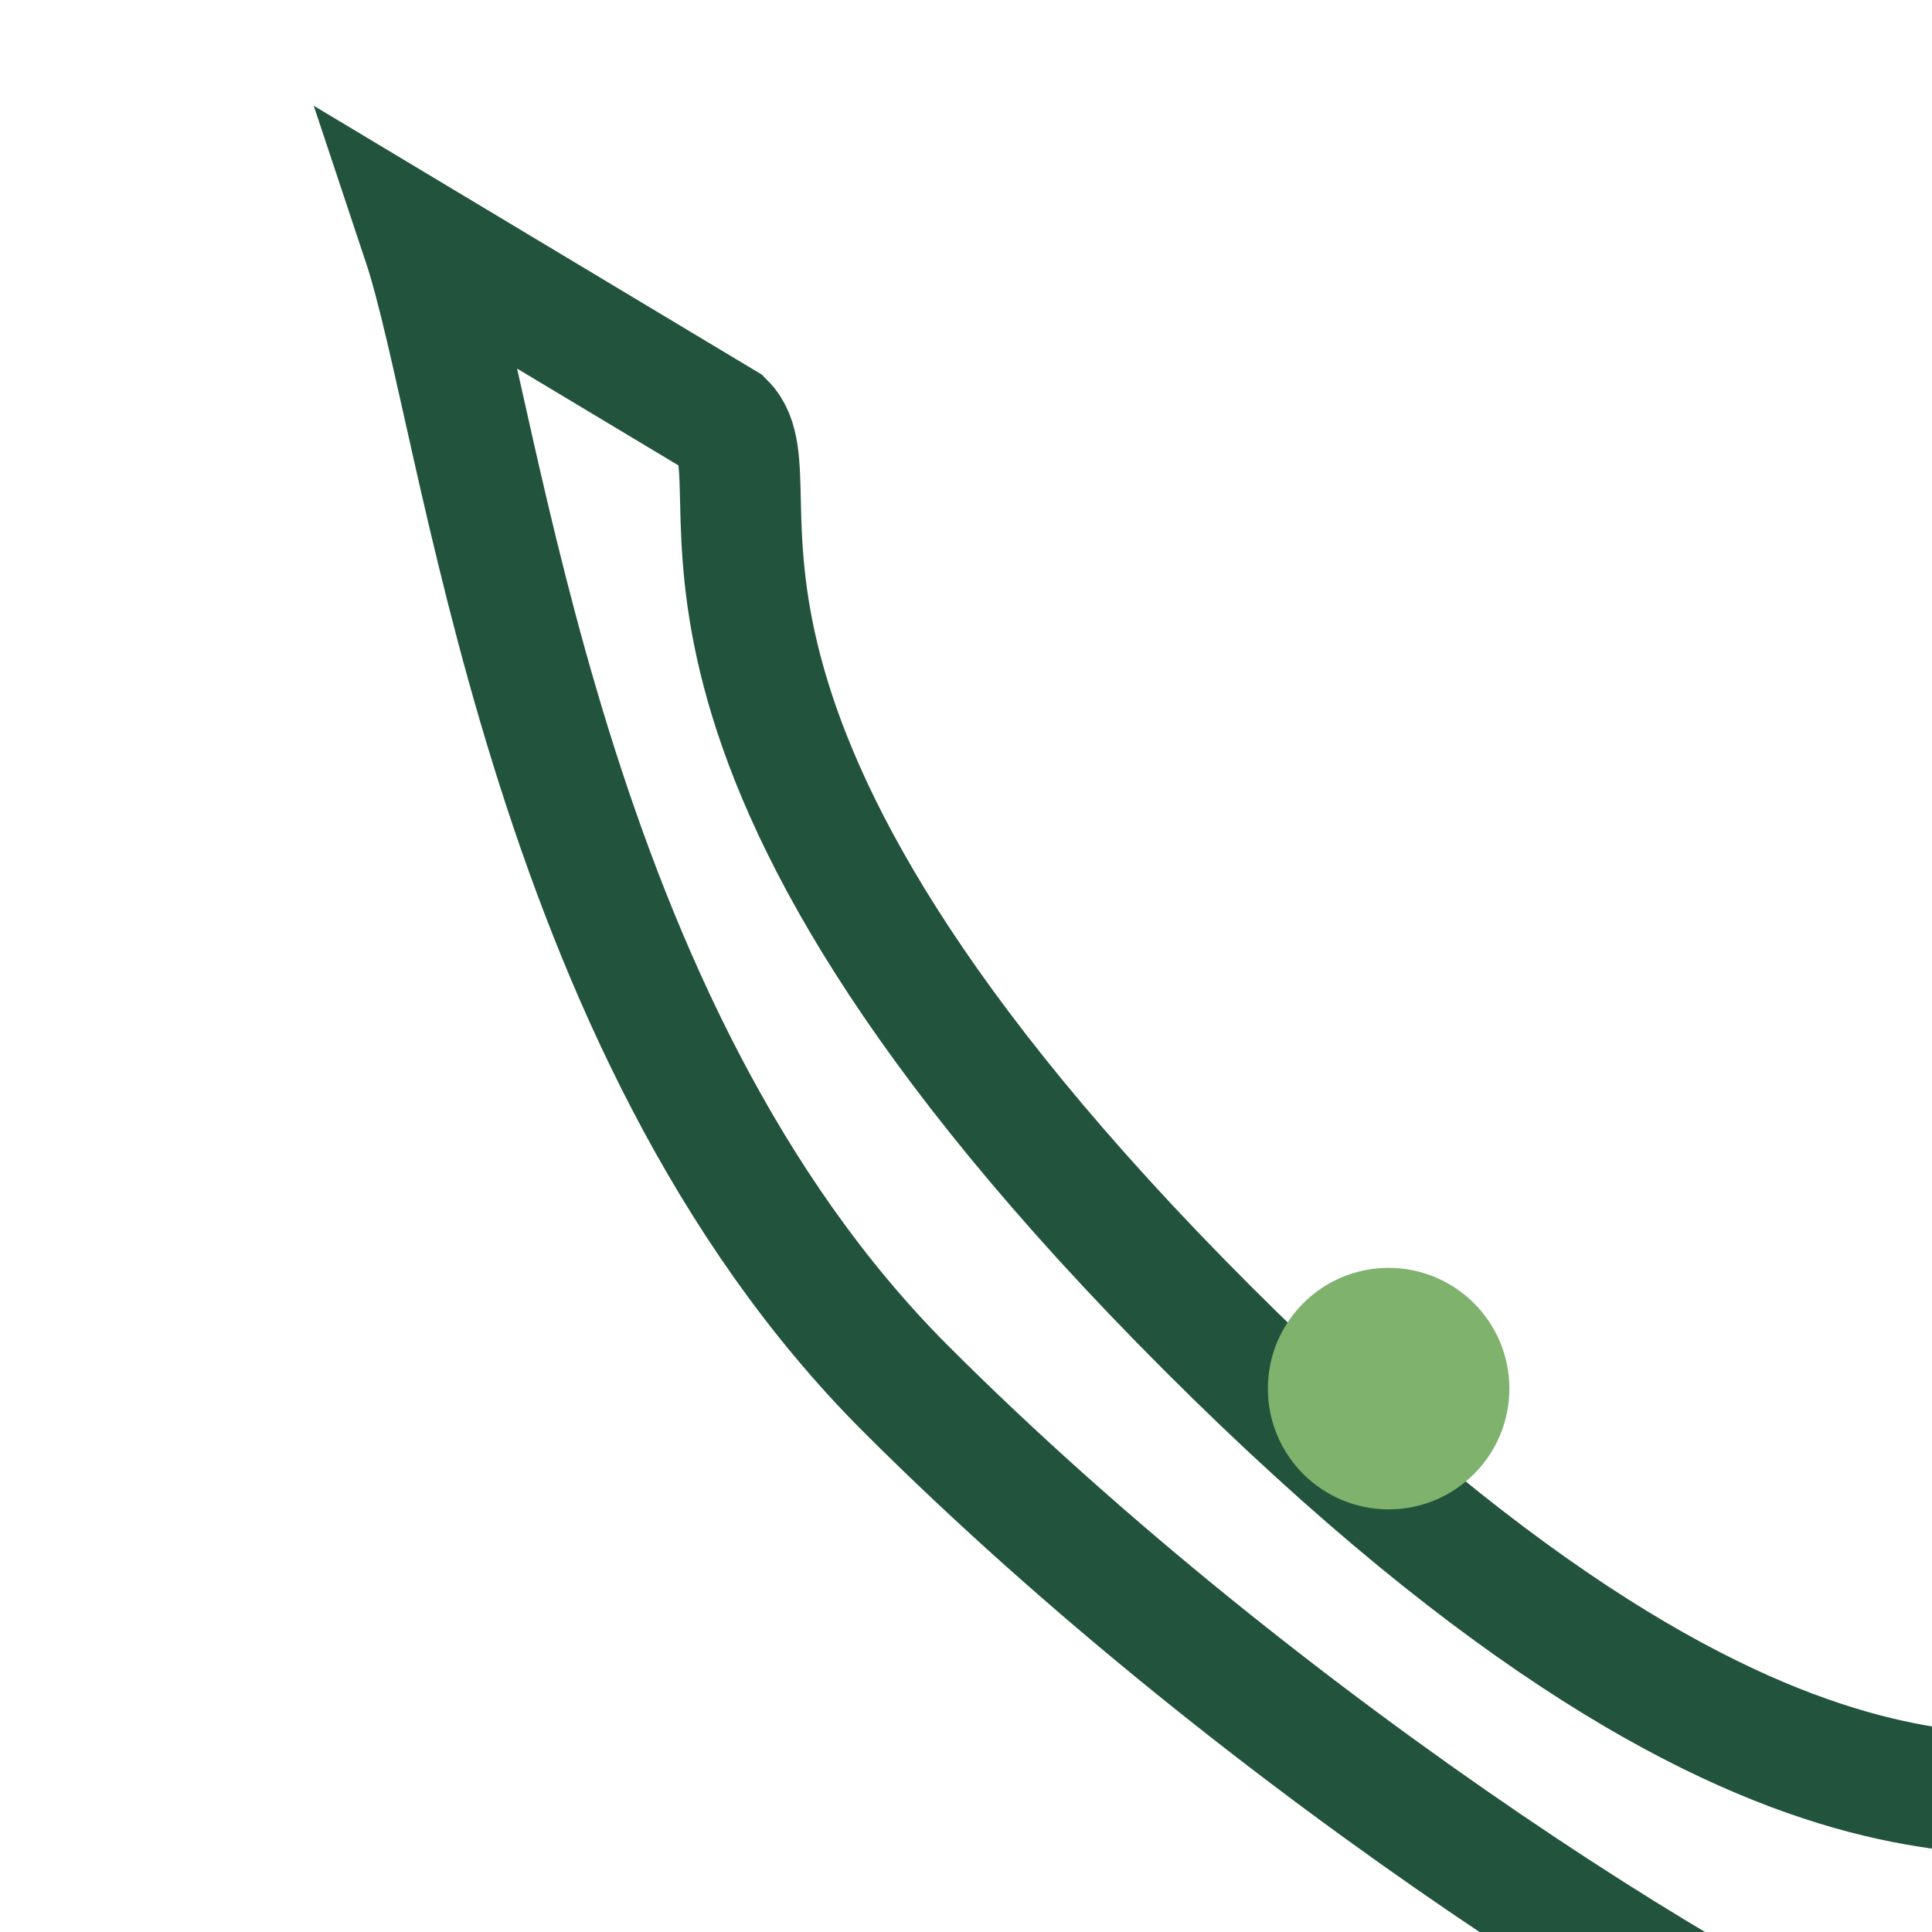
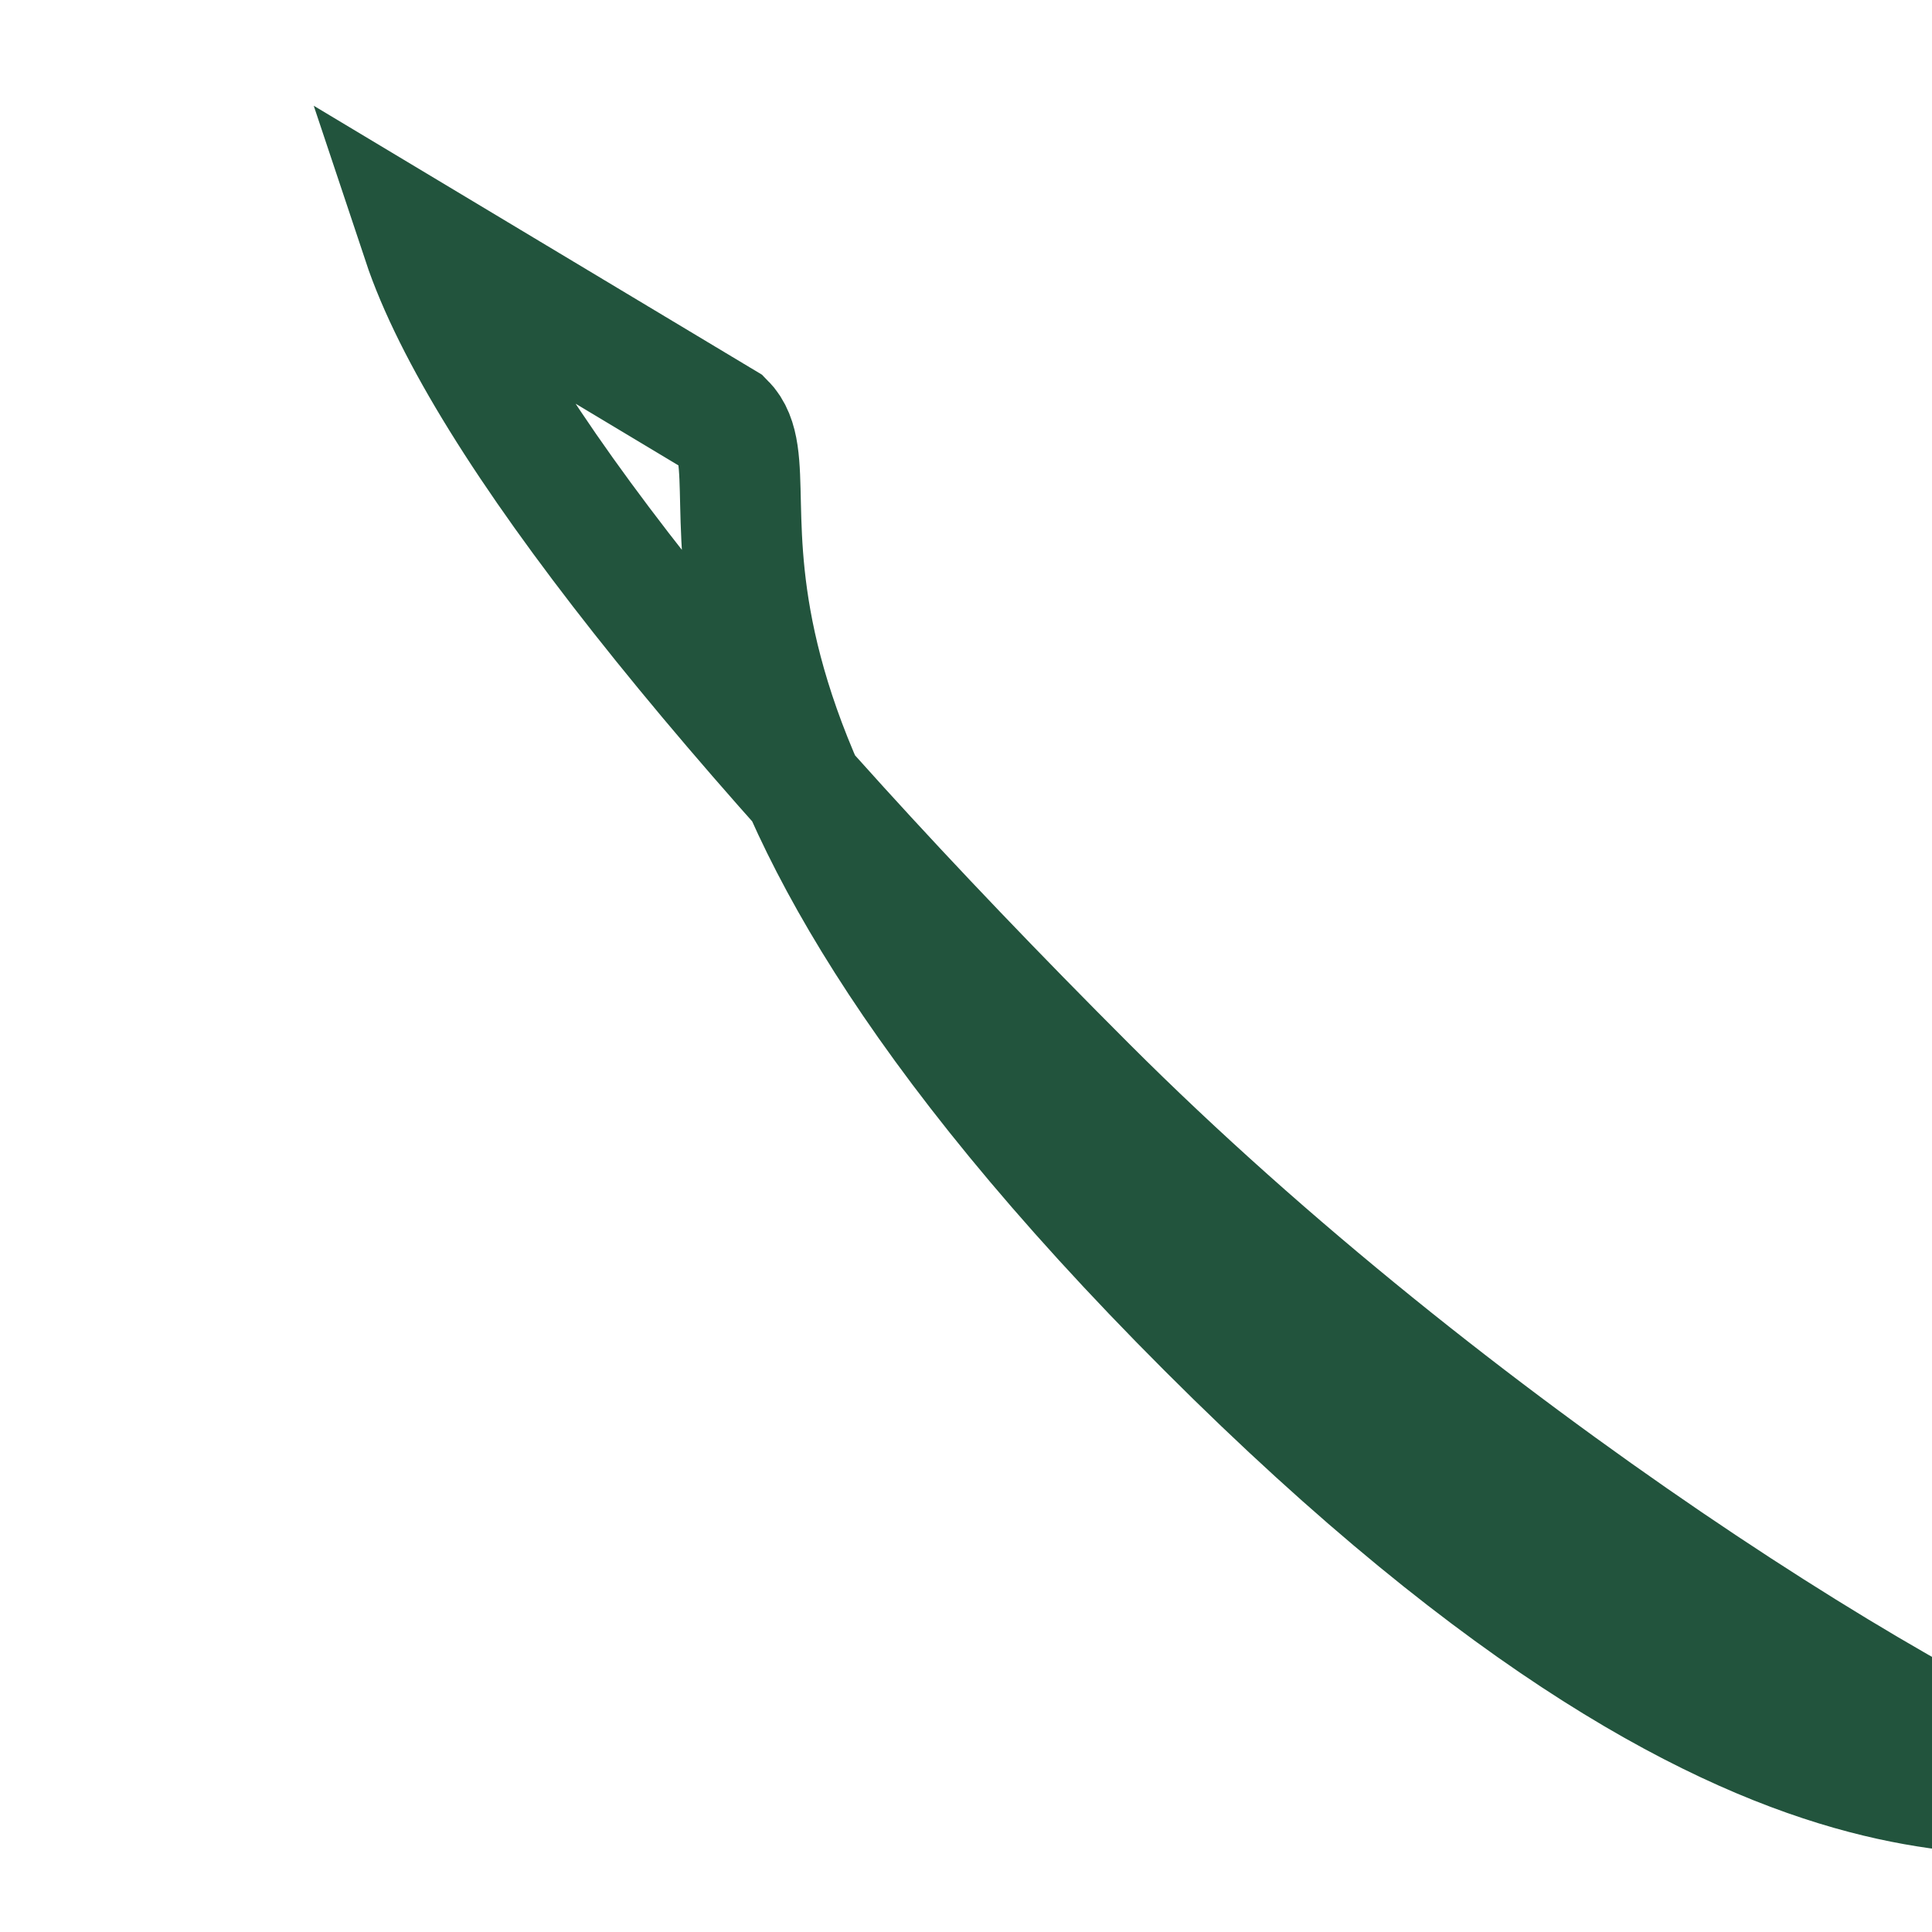
<svg xmlns="http://www.w3.org/2000/svg" width="32" height="32" viewBox="0 0 32 32">
-   <path d="M7 4l5 3c1 1-2 5 8 15 10 10 14 7 15 8l-3 5c-3-1-11-6-17-12S8 7 7 4Z" fill="none" stroke="#22543D" stroke-width="2" />
-   <circle cx="23" cy="23" r="2" fill="#7EB26D" />
+   <path d="M7 4l5 3c1 1-2 5 8 15 10 10 14 7 15 8c-3-1-11-6-17-12S8 7 7 4Z" fill="none" stroke="#22543D" stroke-width="2" />
</svg>